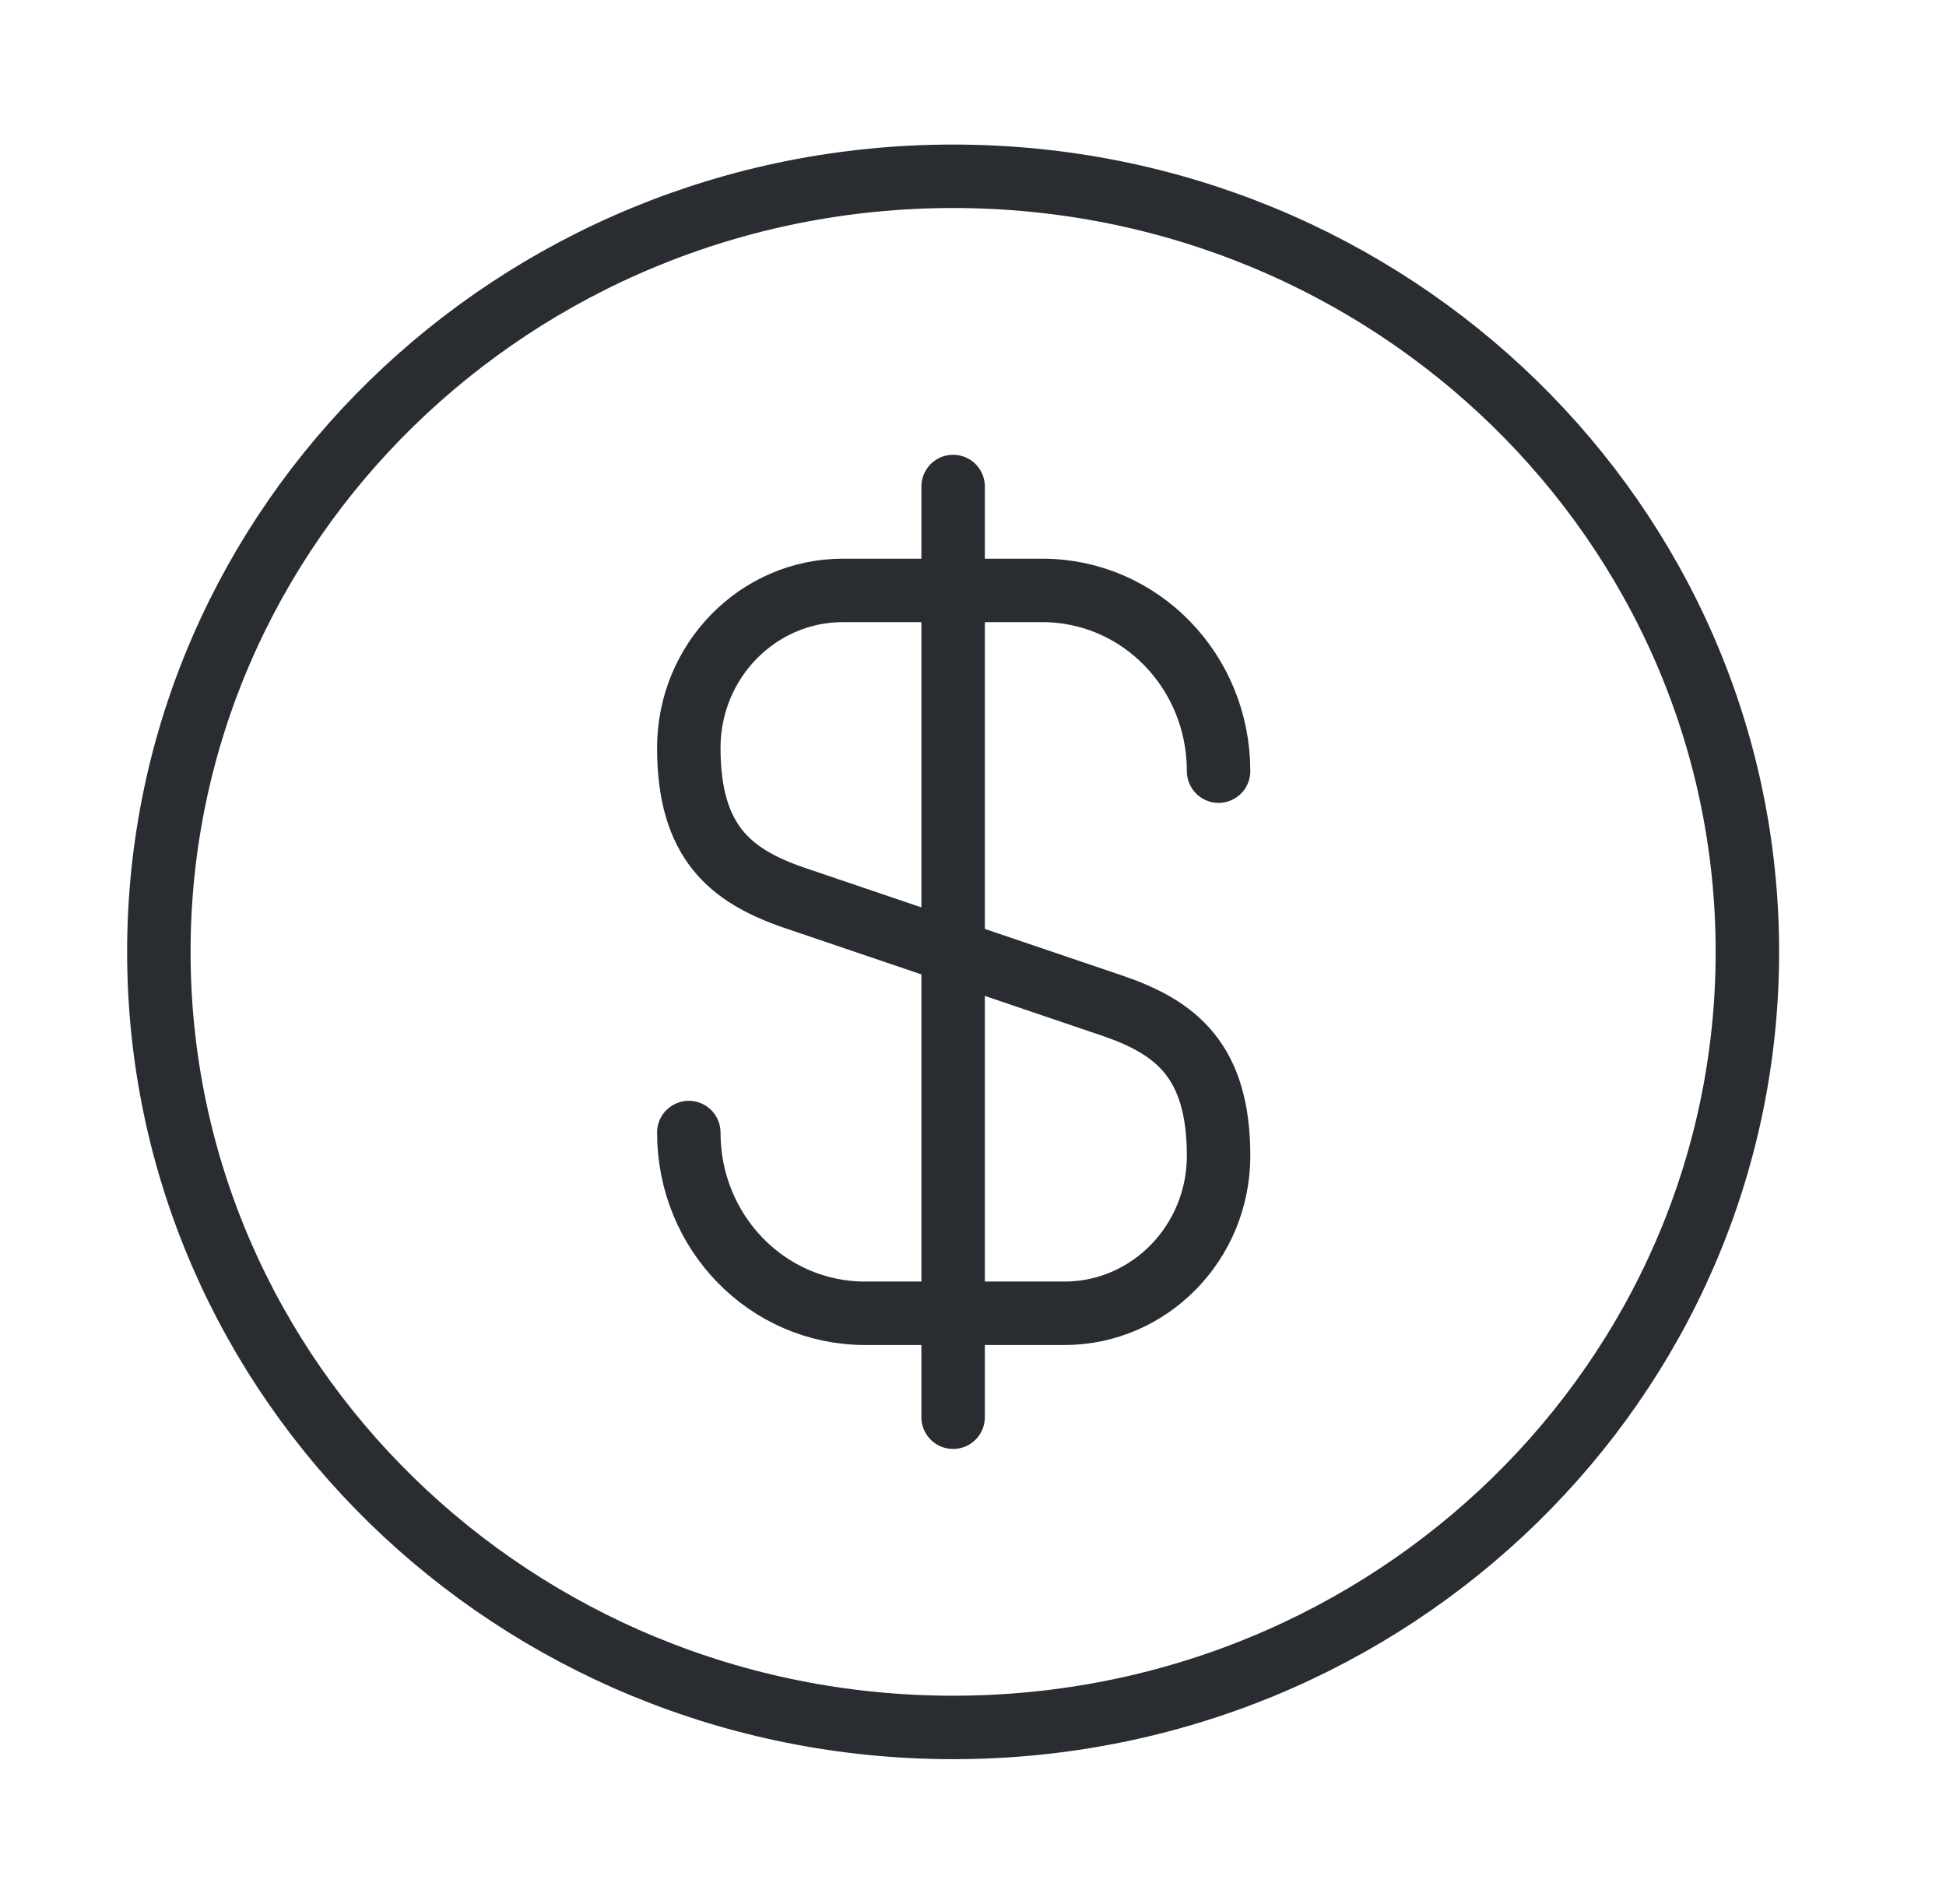
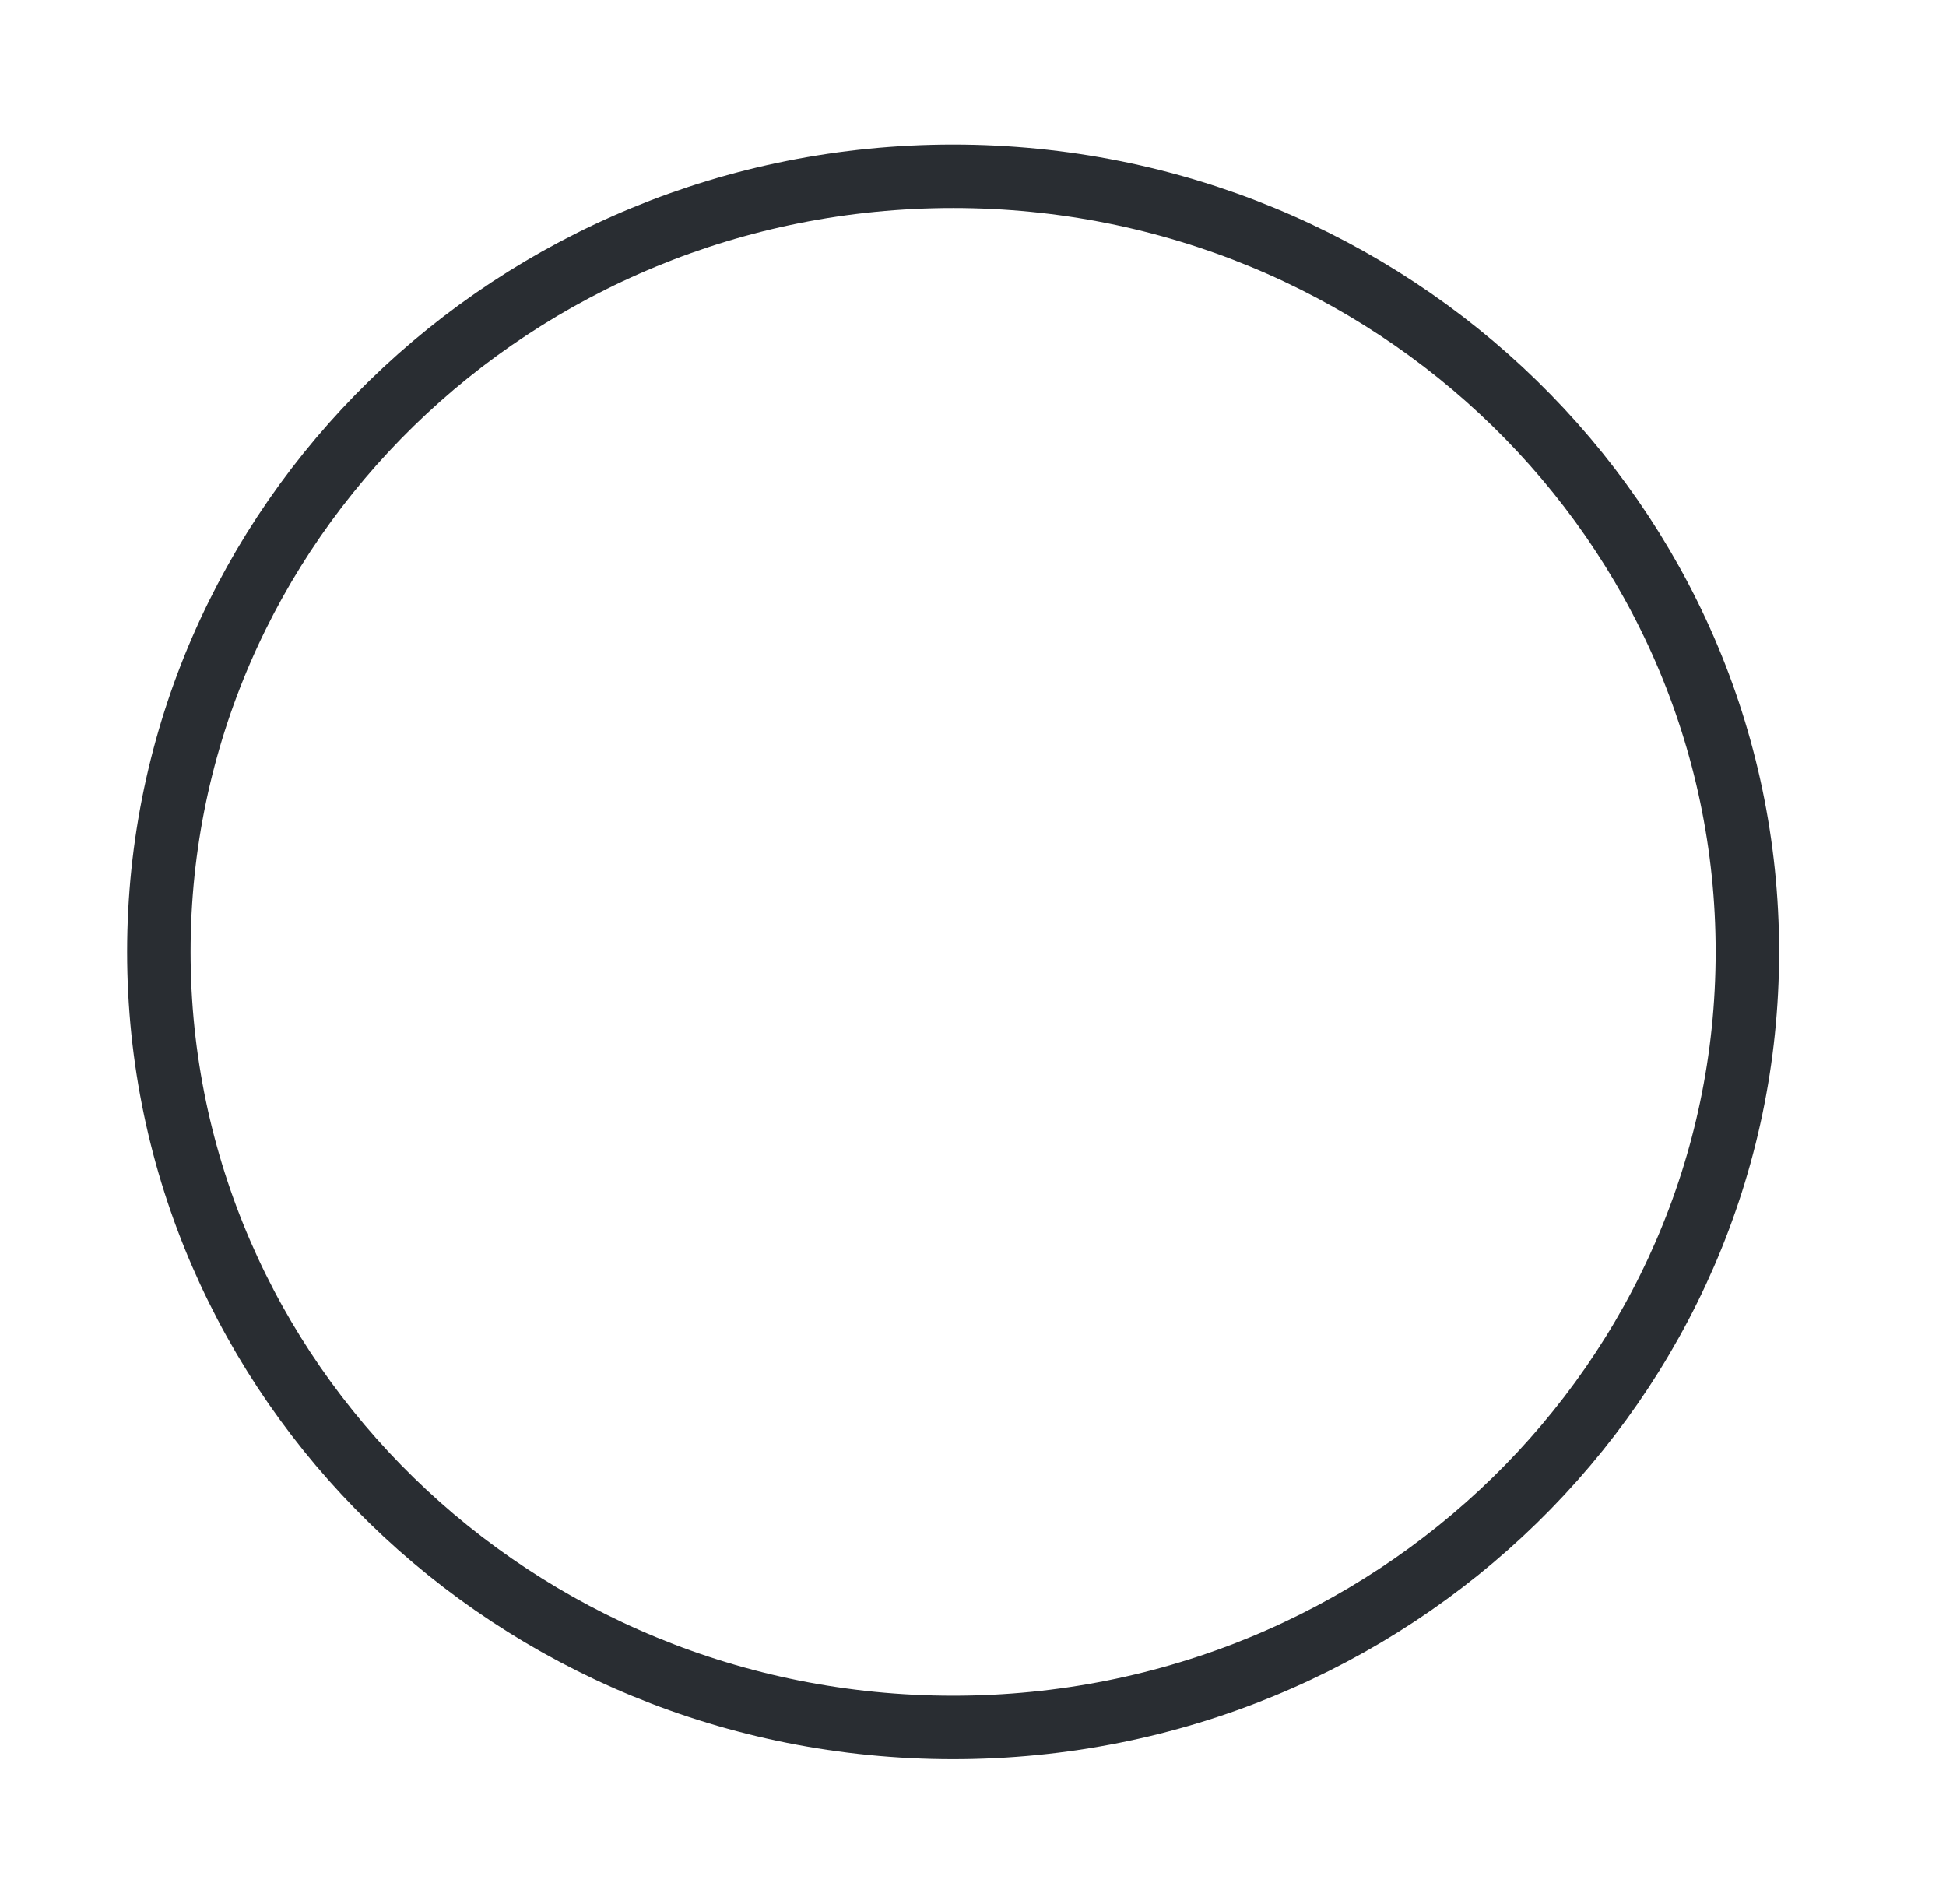
<svg xmlns="http://www.w3.org/2000/svg" width="46" height="45" viewBox="0 0 46 45" fill="none">
  <g id="vuesax/linear/dollar-circle">
    <g id="dollar-circle">
-       <path id="Vector" d="M16.282 26.771C16.282 29.136 18.14 31.043 20.45 31.043H25.162C27.171 31.043 28.805 29.375 28.805 27.321C28.805 25.085 27.809 24.296 26.326 23.783L18.76 21.216C17.277 20.703 16.282 19.915 16.282 17.678C16.282 15.625 17.915 13.956 19.924 13.956H24.636C26.946 13.956 28.805 15.863 28.805 18.228" stroke="#292D32" stroke-width="1.5" stroke-linecap="round" stroke-linejoin="round" />
-       <path id="Vector_2" d="M22.53 11.5V33.5" stroke="#292D32" stroke-width="1.5" stroke-linecap="round" stroke-linejoin="round" />
      <path id="Vector_3" d="M22.53 40.833C32.899 40.833 41.305 32.625 41.305 22.5C41.305 12.375 32.899 4.167 22.53 4.167C12.161 4.167 3.755 12.375 3.755 22.5C3.755 32.625 12.161 40.833 22.53 40.833Z" stroke="#292D32" stroke-width="1.5" stroke-linecap="round" stroke-linejoin="round" />
    </g>
  </g>
</svg>